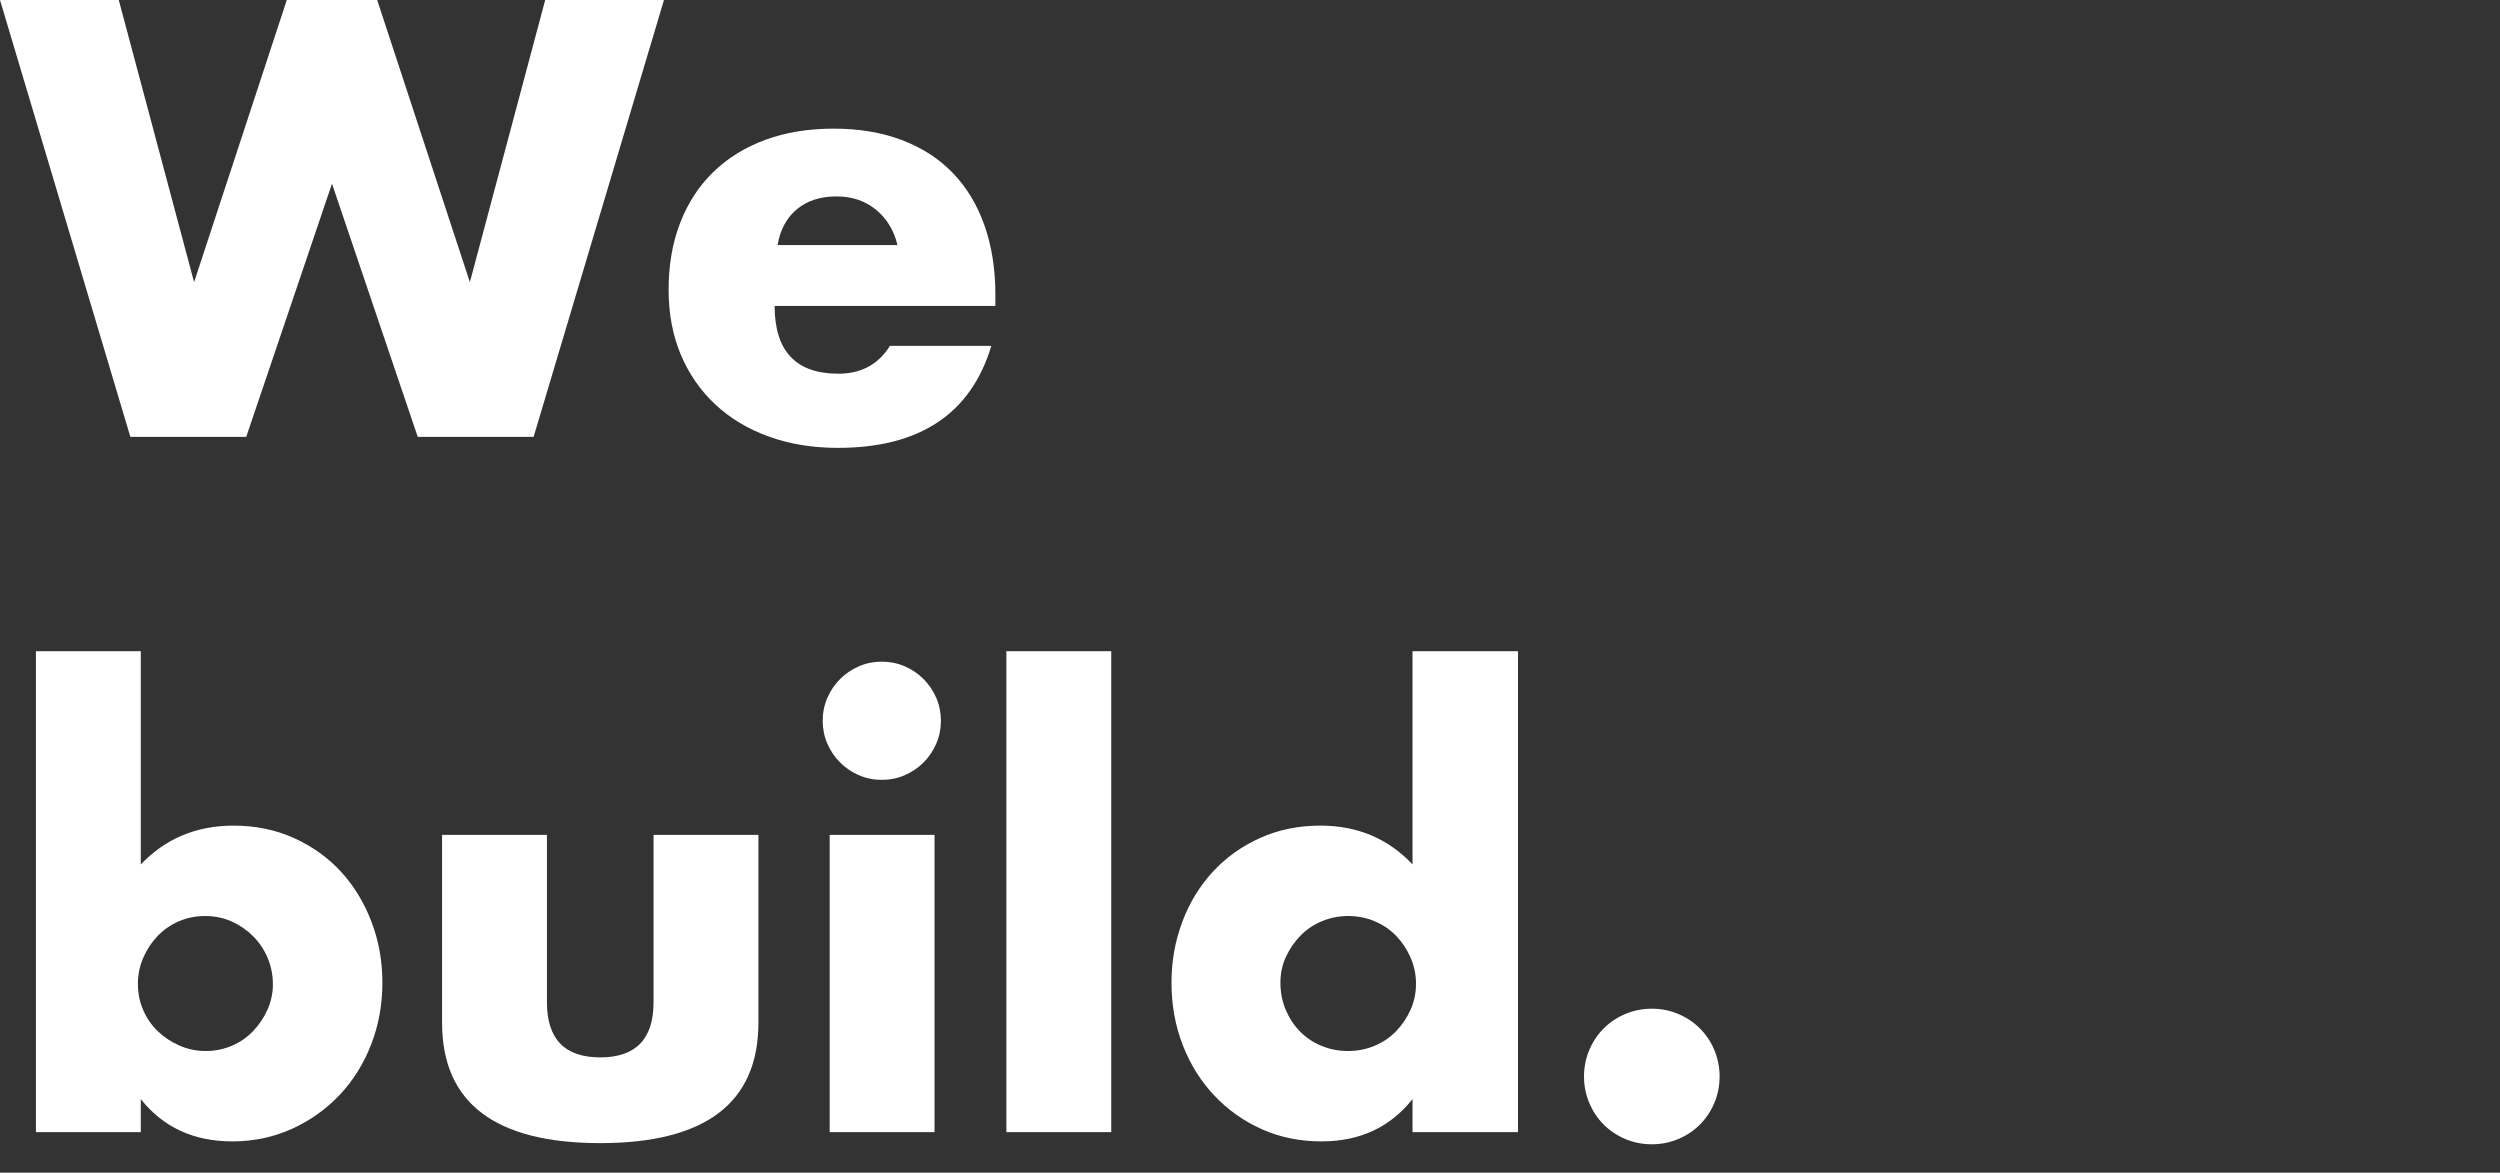
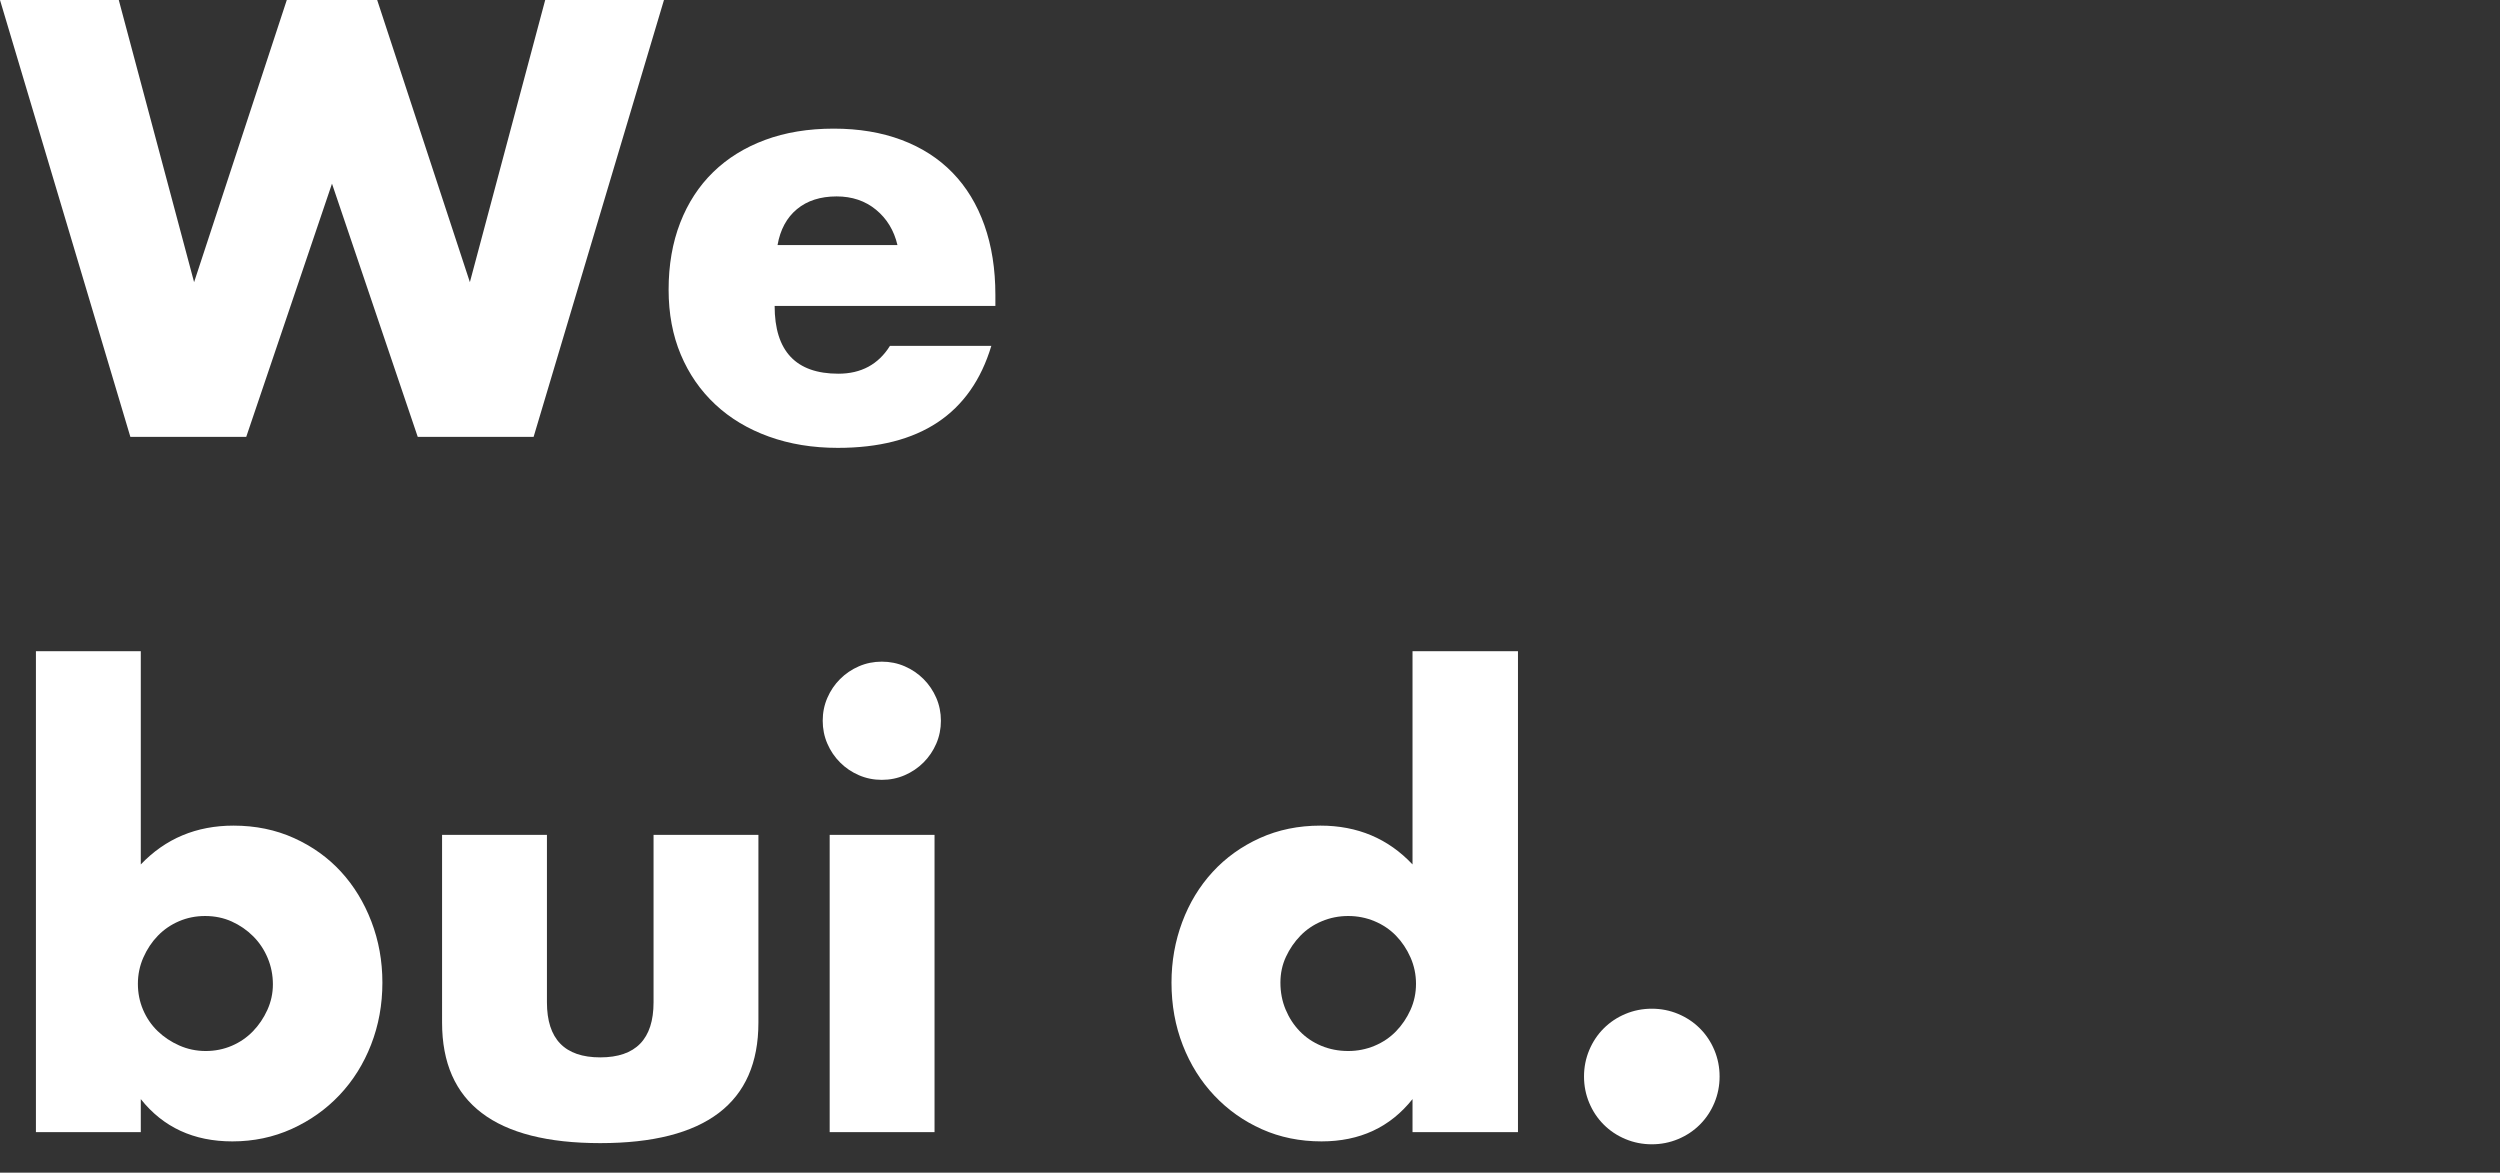
<svg xmlns="http://www.w3.org/2000/svg" version="1.1" id="Layer_1" x="0px" y="0px" width="647.238px" height="303.6px" viewBox="95 70.9 647.238 303.6" enable-background="new 95 70.9 647.238 303.6" xml:space="preserve">
  <rect x="95" y="70.9" width="647.238" height="303.6" fill="#333333" stroke="none" />
  <g enable-background="new    ">
    <path fill="#FFFFFF" d="M125.75,70.9l19.5,73.05l24-73.05h23.399l24,73.05l19.5-73.05h30.75L233.15,184h-30l-22.199-65.55   L158.75,184h-30L95,70.9H125.75z" />
    <path fill="#FFFFFF" d="M295.55,150.1c0,11.7,5.499,17.551,16.5,17.551c5.898,0,10.35-2.4,13.35-7.2h26.25   c-5.302,17.602-18.551,26.399-39.75,26.399c-6.501,0-12.45-0.975-17.85-2.925c-5.4-1.95-10.026-4.725-13.875-8.325   c-3.852-3.6-6.825-7.898-8.925-12.899c-2.101-4.999-3.15-10.599-3.15-16.8c0-6.398,0.999-12.174,3-17.325   c2-5.149,4.851-9.525,8.55-13.125c3.698-3.601,8.176-6.375,13.426-8.325c5.249-1.95,11.174-2.925,17.774-2.925   c6.5,0,12.35,0.975,17.55,2.925c5.198,1.95,9.6,4.776,13.2,8.475c3.6,3.701,6.35,8.227,8.25,13.575   c1.897,5.351,2.85,11.377,2.85,18.075v2.85L295.55,150.1L295.55,150.1z M327.35,134.35c-0.9-3.799-2.751-6.848-5.55-9.149   c-2.802-2.3-6.202-3.45-10.2-3.45c-4.2,0-7.626,1.102-10.275,3.3c-2.65,2.201-4.326,5.302-5.024,9.3L327.35,134.35L327.35,134.35z" />
  </g>
  <g enable-background="new    ">
    <path fill="#FFFFFF" d="M131.45,239.5v55.2c6.397-6.698,14.399-10.05,24-10.05c5.699,0,10.924,1.075,15.675,3.225   c4.749,2.151,8.798,5.051,12.149,8.7c3.35,3.651,5.975,7.95,7.875,12.899c1.898,4.95,2.851,10.227,2.851,15.825   c0,5.7-0.976,11.051-2.925,16.05c-1.95,5.002-4.677,9.352-8.176,13.051c-3.501,3.7-7.626,6.625-12.375,8.774   c-4.75,2.149-9.876,3.226-15.375,3.226c-10,0-17.9-3.649-23.699-10.95V364H104.3V239.5H131.45z M165.65,325.75   c0-2.4-0.449-4.674-1.35-6.825c-0.9-2.149-2.151-4.024-3.75-5.625c-1.601-1.599-3.45-2.873-5.55-3.825   c-2.101-0.949-4.401-1.425-6.9-1.425c-2.399,0-4.649,0.45-6.75,1.351c-2.1,0.899-3.926,2.151-5.475,3.75   c-1.553,1.601-2.801,3.476-3.75,5.625c-0.952,2.151-1.425,4.425-1.425,6.824c0,2.4,0.449,4.65,1.35,6.75   c0.9,2.101,2.149,3.926,3.75,5.476c1.599,1.552,3.474,2.801,5.625,3.75c2.149,0.951,4.425,1.425,6.825,1.425   c2.399,0,4.649-0.45,6.75-1.35c2.1-0.9,3.923-2.149,5.475-3.75c1.549-1.599,2.798-3.45,3.75-5.551   C165.174,330.25,165.65,328.052,165.65,325.75z" />
    <path fill="#FFFFFF" d="M236.599,287.05v43.35c0,9.501,4.598,14.25,13.8,14.25c9.199,0,13.801-4.749,13.801-14.25v-43.35h27.149   v48.601c0,10.401-3.427,18.201-10.274,23.399c-6.852,5.198-17.076,7.8-30.676,7.8c-13.601,0-23.827-2.602-30.675-7.8   c-6.851-5.198-10.274-12.998-10.274-23.399V287.05H236.599z" />
    <path fill="#FFFFFF" d="M307.996,257.5c0-2.1,0.398-4.073,1.2-5.925c0.799-1.85,1.898-3.474,3.3-4.875   c1.399-1.399,3.023-2.499,4.875-3.3c1.85-0.8,3.825-1.2,5.926-1.2c2.1,0,4.073,0.4,5.925,1.2c1.849,0.801,3.473,1.9,4.875,3.3   c1.398,1.401,2.499,3.025,3.3,4.875c0.799,1.852,1.2,3.825,1.2,5.925s-0.401,4.076-1.2,5.925c-0.801,1.852-1.901,3.476-3.3,4.875   c-1.402,1.401-3.026,2.501-4.875,3.3c-1.853,0.802-3.825,1.2-5.925,1.2c-2.101,0-4.076-0.398-5.926-1.2   c-1.852-0.799-3.476-1.898-4.875-3.3c-1.4-1.399-2.501-3.023-3.3-4.875C308.396,261.576,307.996,259.6,307.996,257.5z    M336.947,287.05V364h-27.149v-76.95H336.947z" />
-     <path fill="#FFFFFF" d="M382.696,239.5V364h-27.149V239.5H382.696z" />
    <path fill="#FFFFFF" d="M460.695,239.5h27.3V364h-27.3v-8.55c-5.801,7.301-13.649,10.95-23.55,10.95   c-5.602,0-10.75-1.051-15.45-3.15c-4.702-2.1-8.801-4.999-12.3-8.7c-3.501-3.698-6.225-8.048-8.175-13.05   c-1.95-4.999-2.925-10.399-2.925-16.2c0-5.498,0.924-10.725,2.774-15.675c1.85-4.95,4.475-9.274,7.875-12.975   c3.398-3.699,7.475-6.624,12.226-8.775c4.749-2.149,9.975-3.225,15.675-3.225c9.6,0,17.55,3.352,23.85,10.05V239.5L460.695,239.5z    M426.494,325.3c0,2.501,0.45,4.826,1.351,6.976c0.899,2.151,2.124,4.026,3.675,5.625c1.549,1.601,3.398,2.85,5.55,3.75   c2.149,0.899,4.475,1.35,6.976,1.35c2.399,0,4.674-0.45,6.824-1.35c2.149-0.9,3.999-2.149,5.551-3.75   c1.549-1.599,2.799-3.45,3.75-5.551c0.948-2.1,1.425-4.35,1.425-6.75c0-2.399-0.477-4.673-1.425-6.824   c-0.951-2.149-2.201-4.024-3.75-5.625c-1.552-1.599-3.4-2.851-5.551-3.75c-2.15-0.9-4.425-1.351-6.824-1.351   c-2.4,0-4.677,0.45-6.825,1.351c-2.152,0.899-4.001,2.151-5.55,3.75c-1.552,1.601-2.802,3.426-3.75,5.475   C426.968,320.676,426.494,322.9,426.494,325.3z" />
    <path fill="#FFFFFF" d="M505.094,349.6c0-2.399,0.449-4.673,1.35-6.824c0.9-2.149,2.148-4.024,3.75-5.625   c1.598-1.599,3.473-2.851,5.625-3.75c2.148-0.9,4.425-1.351,6.824-1.351c2.4,0,4.674,0.45,6.826,1.351   c2.147,0.899,4.022,2.151,5.625,3.75c1.598,1.601,2.85,3.476,3.75,5.625c0.898,2.151,1.35,4.425,1.35,6.824   c0,2.4-0.45,4.676-1.35,6.825c-0.9,2.151-2.152,4.026-3.75,5.625c-1.603,1.601-3.478,2.851-5.625,3.75   c-2.152,0.9-4.427,1.351-6.826,1.351s-4.676-0.45-6.824-1.351c-2.152-0.899-4.027-2.149-5.625-3.75   c-1.602-1.599-2.85-3.474-3.75-5.625C505.543,354.275,505.094,352,505.094,349.6z" />
  </g>
  <rect x="95" y="70.9" fill="none" width="647.238" height="303.6" />
</svg>